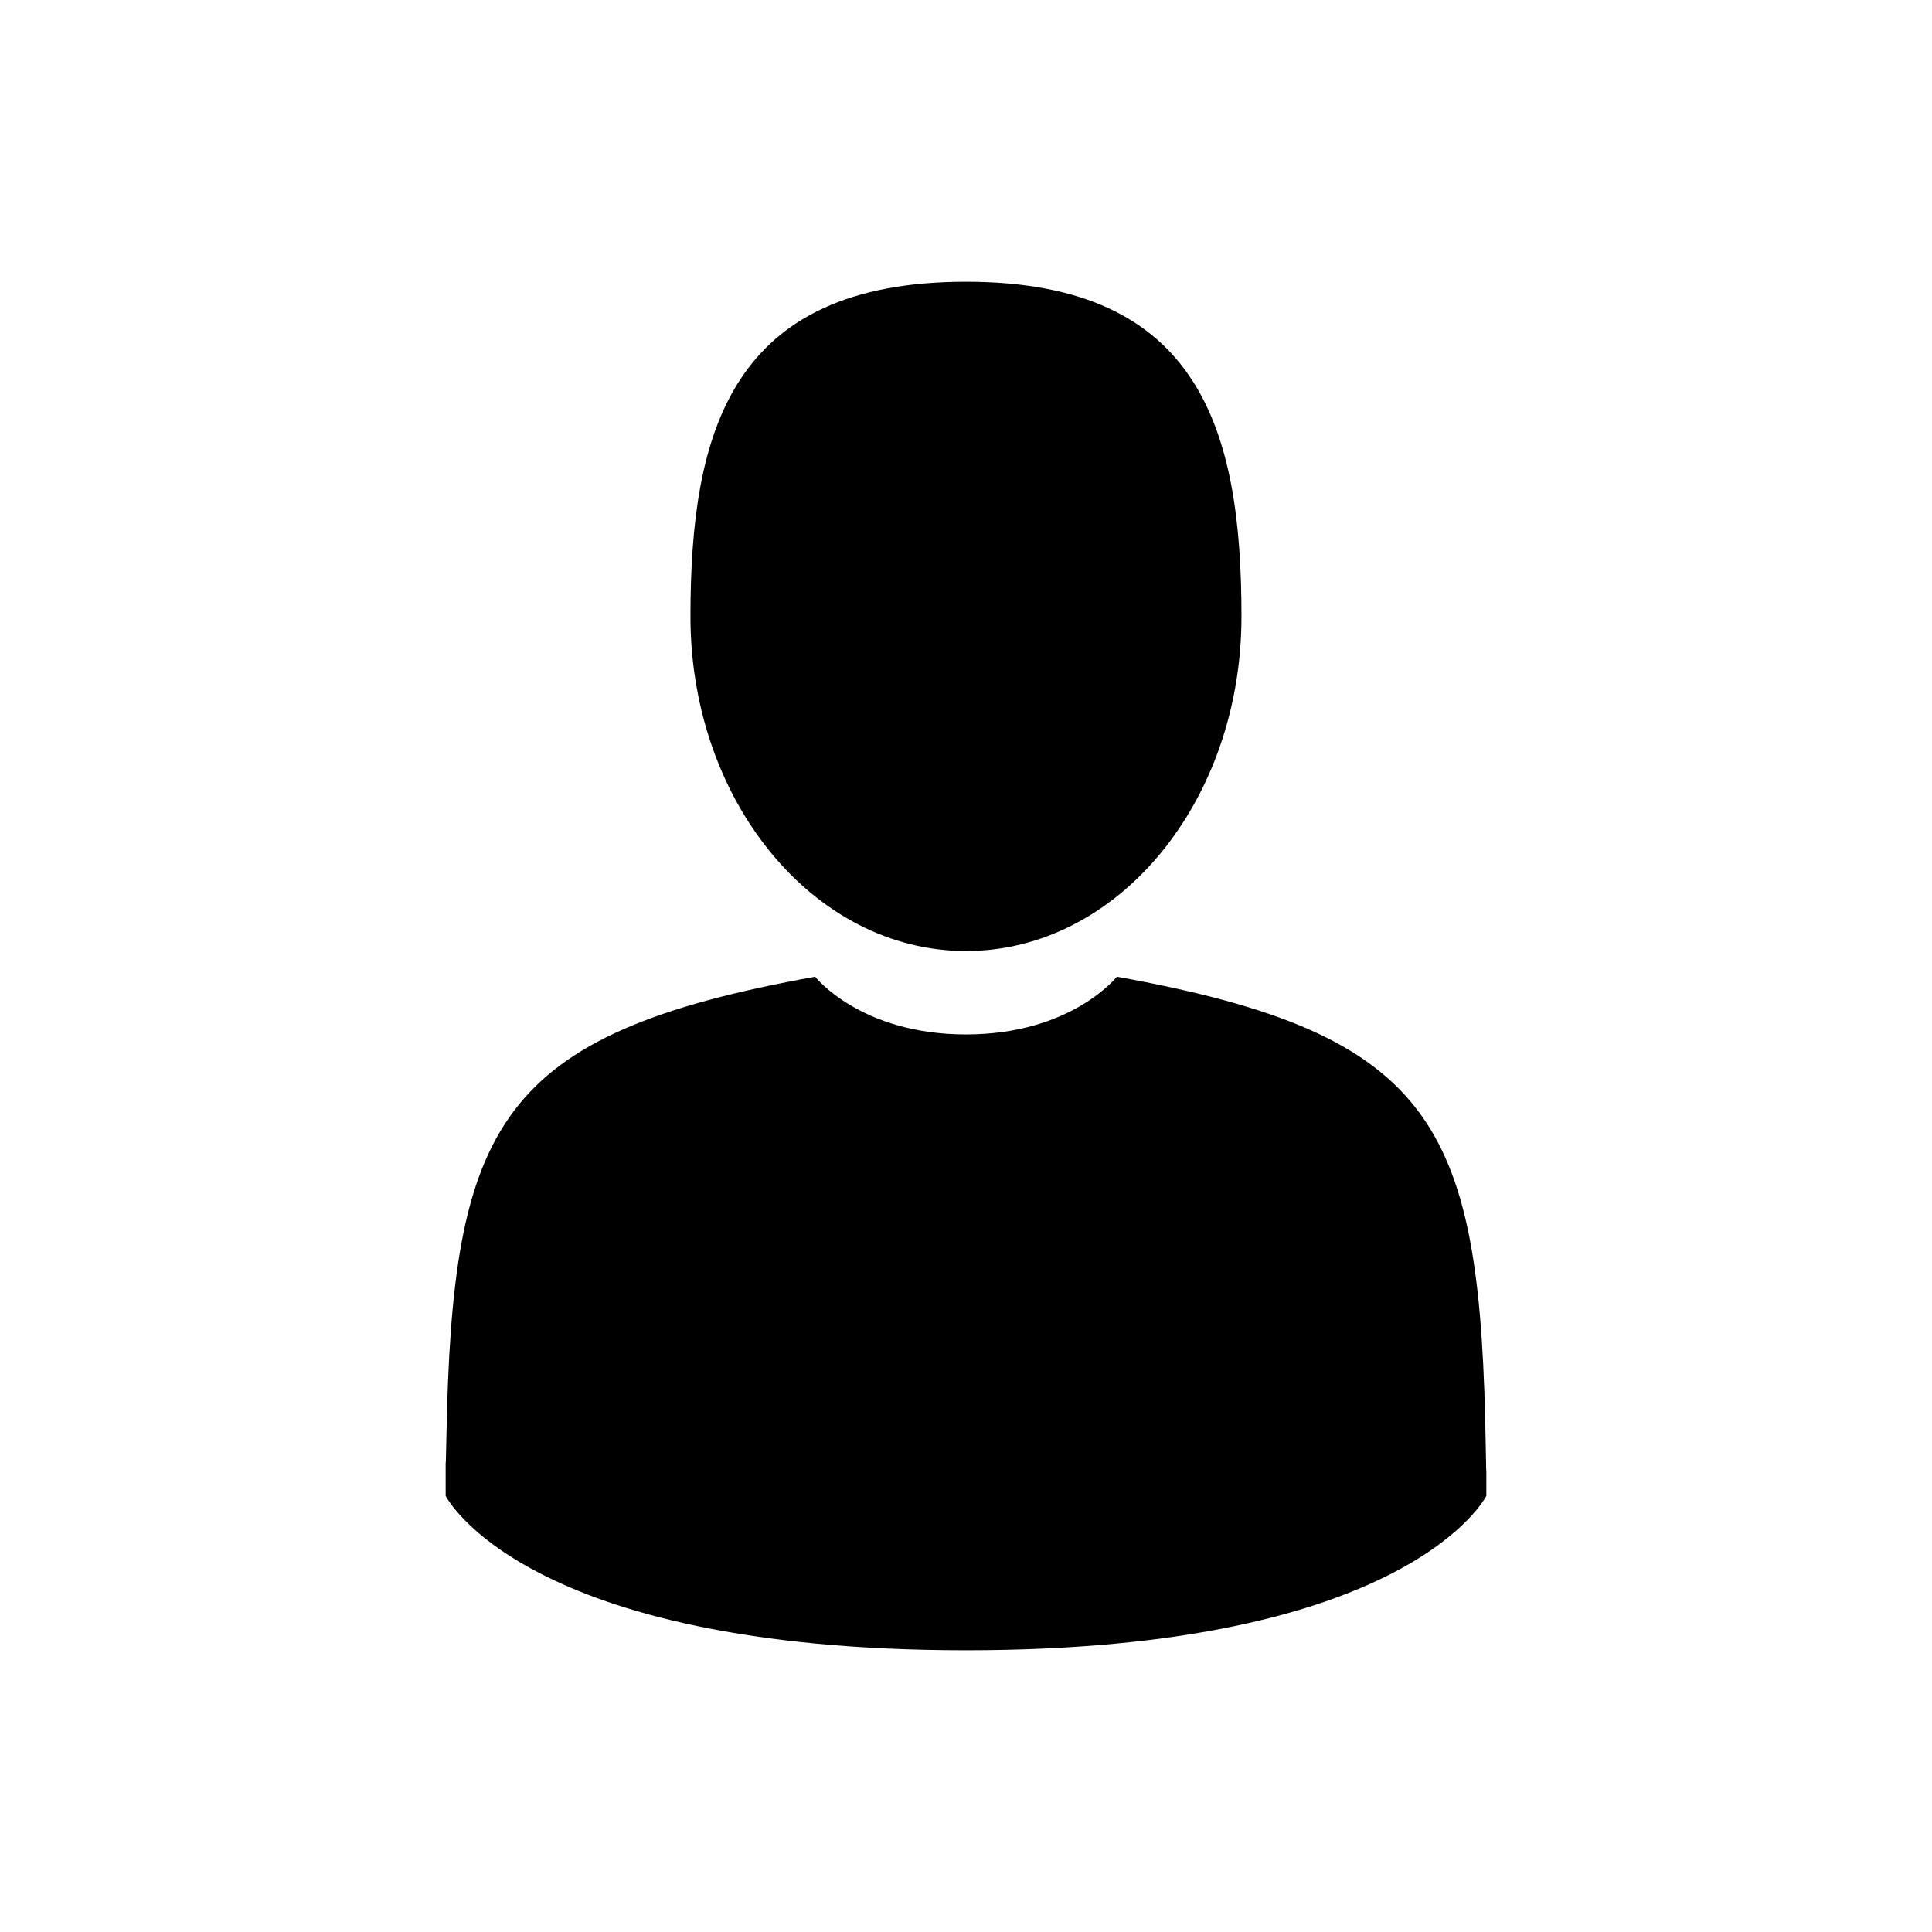
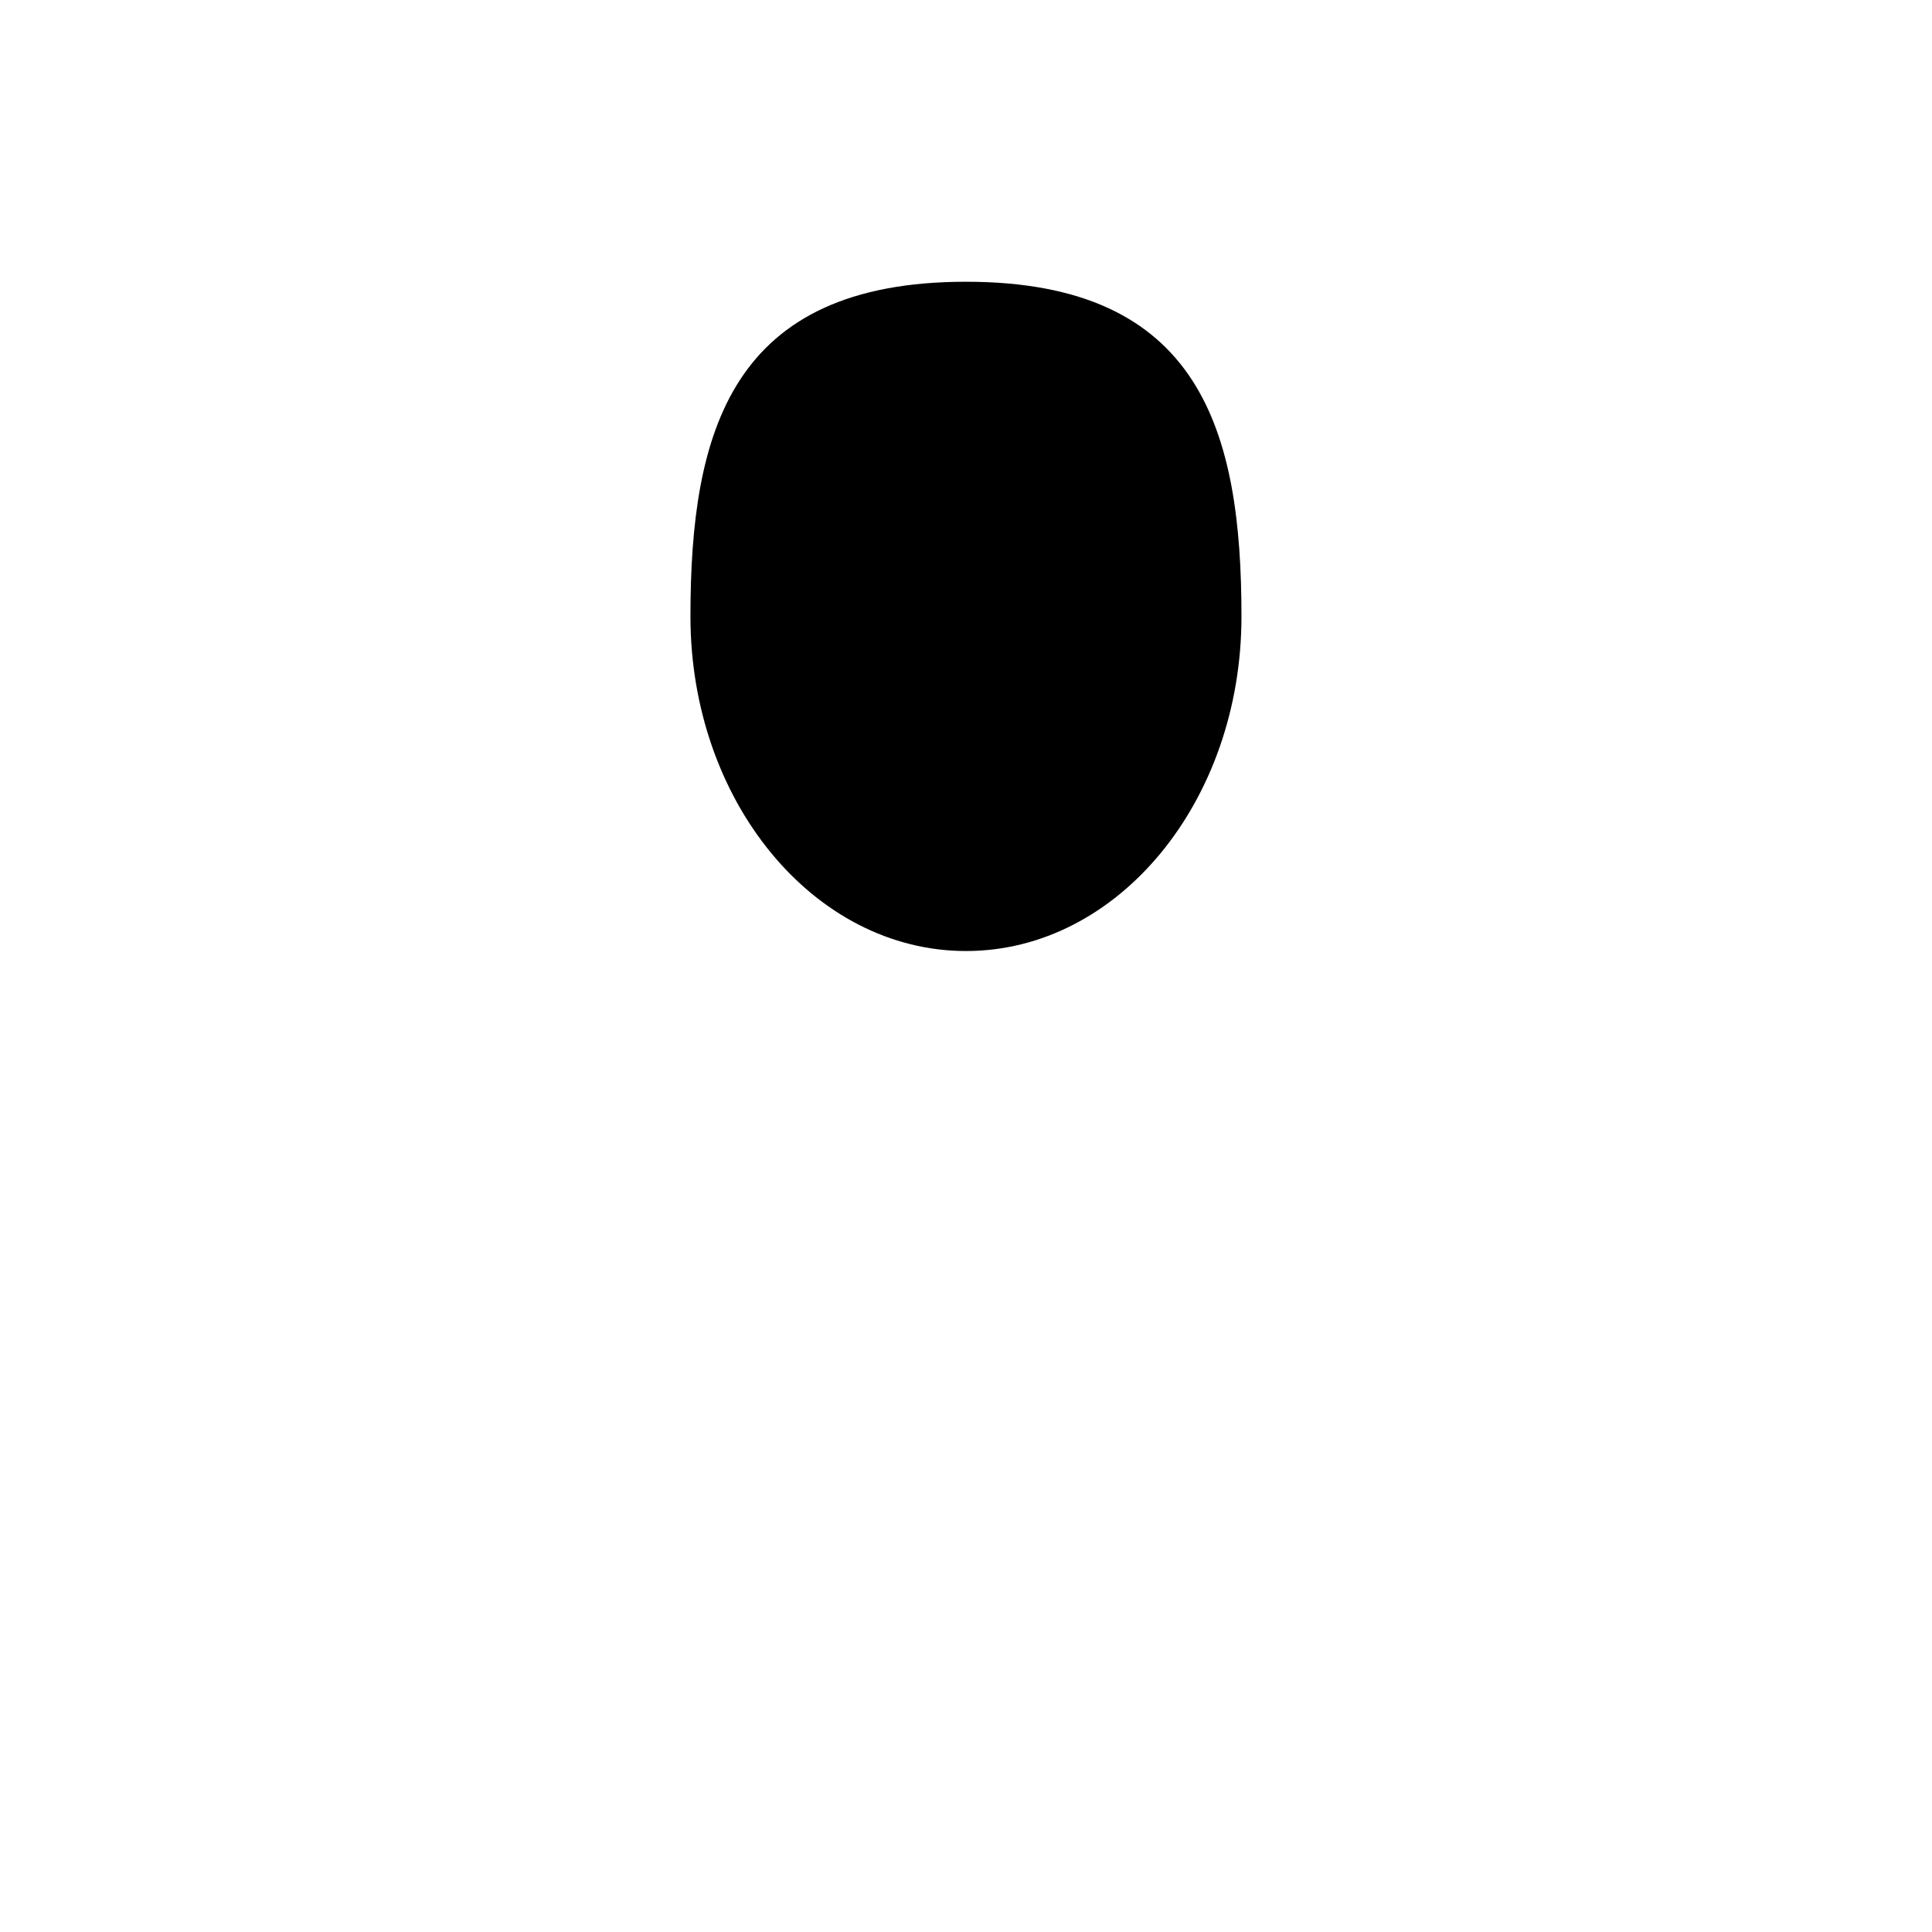
<svg xmlns="http://www.w3.org/2000/svg" width="24" height="24" viewBox="0 0 24 24" fill="none">
  <path d="M12 11.814C13.89 11.814 15.422 9.953 15.422 7.657C15.422 5.361 14.919 3.5 12 3.5C9.08 3.5 8.577 5.361 8.577 7.657C8.577 9.953 10.11 11.814 12 11.814Z" fill="black" />
-   <path d="M18.457 17.994C18.394 13.994 17.871 12.854 13.874 12.133C13.874 12.133 13.311 12.85 12 12.85C10.689 12.85 10.126 12.133 10.126 12.133C6.172 12.847 5.618 13.969 5.545 17.864C5.539 18.182 5.537 18.198 5.536 18.161C5.536 18.231 5.536 18.358 5.536 18.582C5.536 18.582 6.488 20.5 12 20.5C17.512 20.5 18.464 18.582 18.464 18.582C18.464 18.438 18.464 18.339 18.464 18.271C18.463 18.294 18.461 18.249 18.457 17.994Z" fill="black" />
</svg>